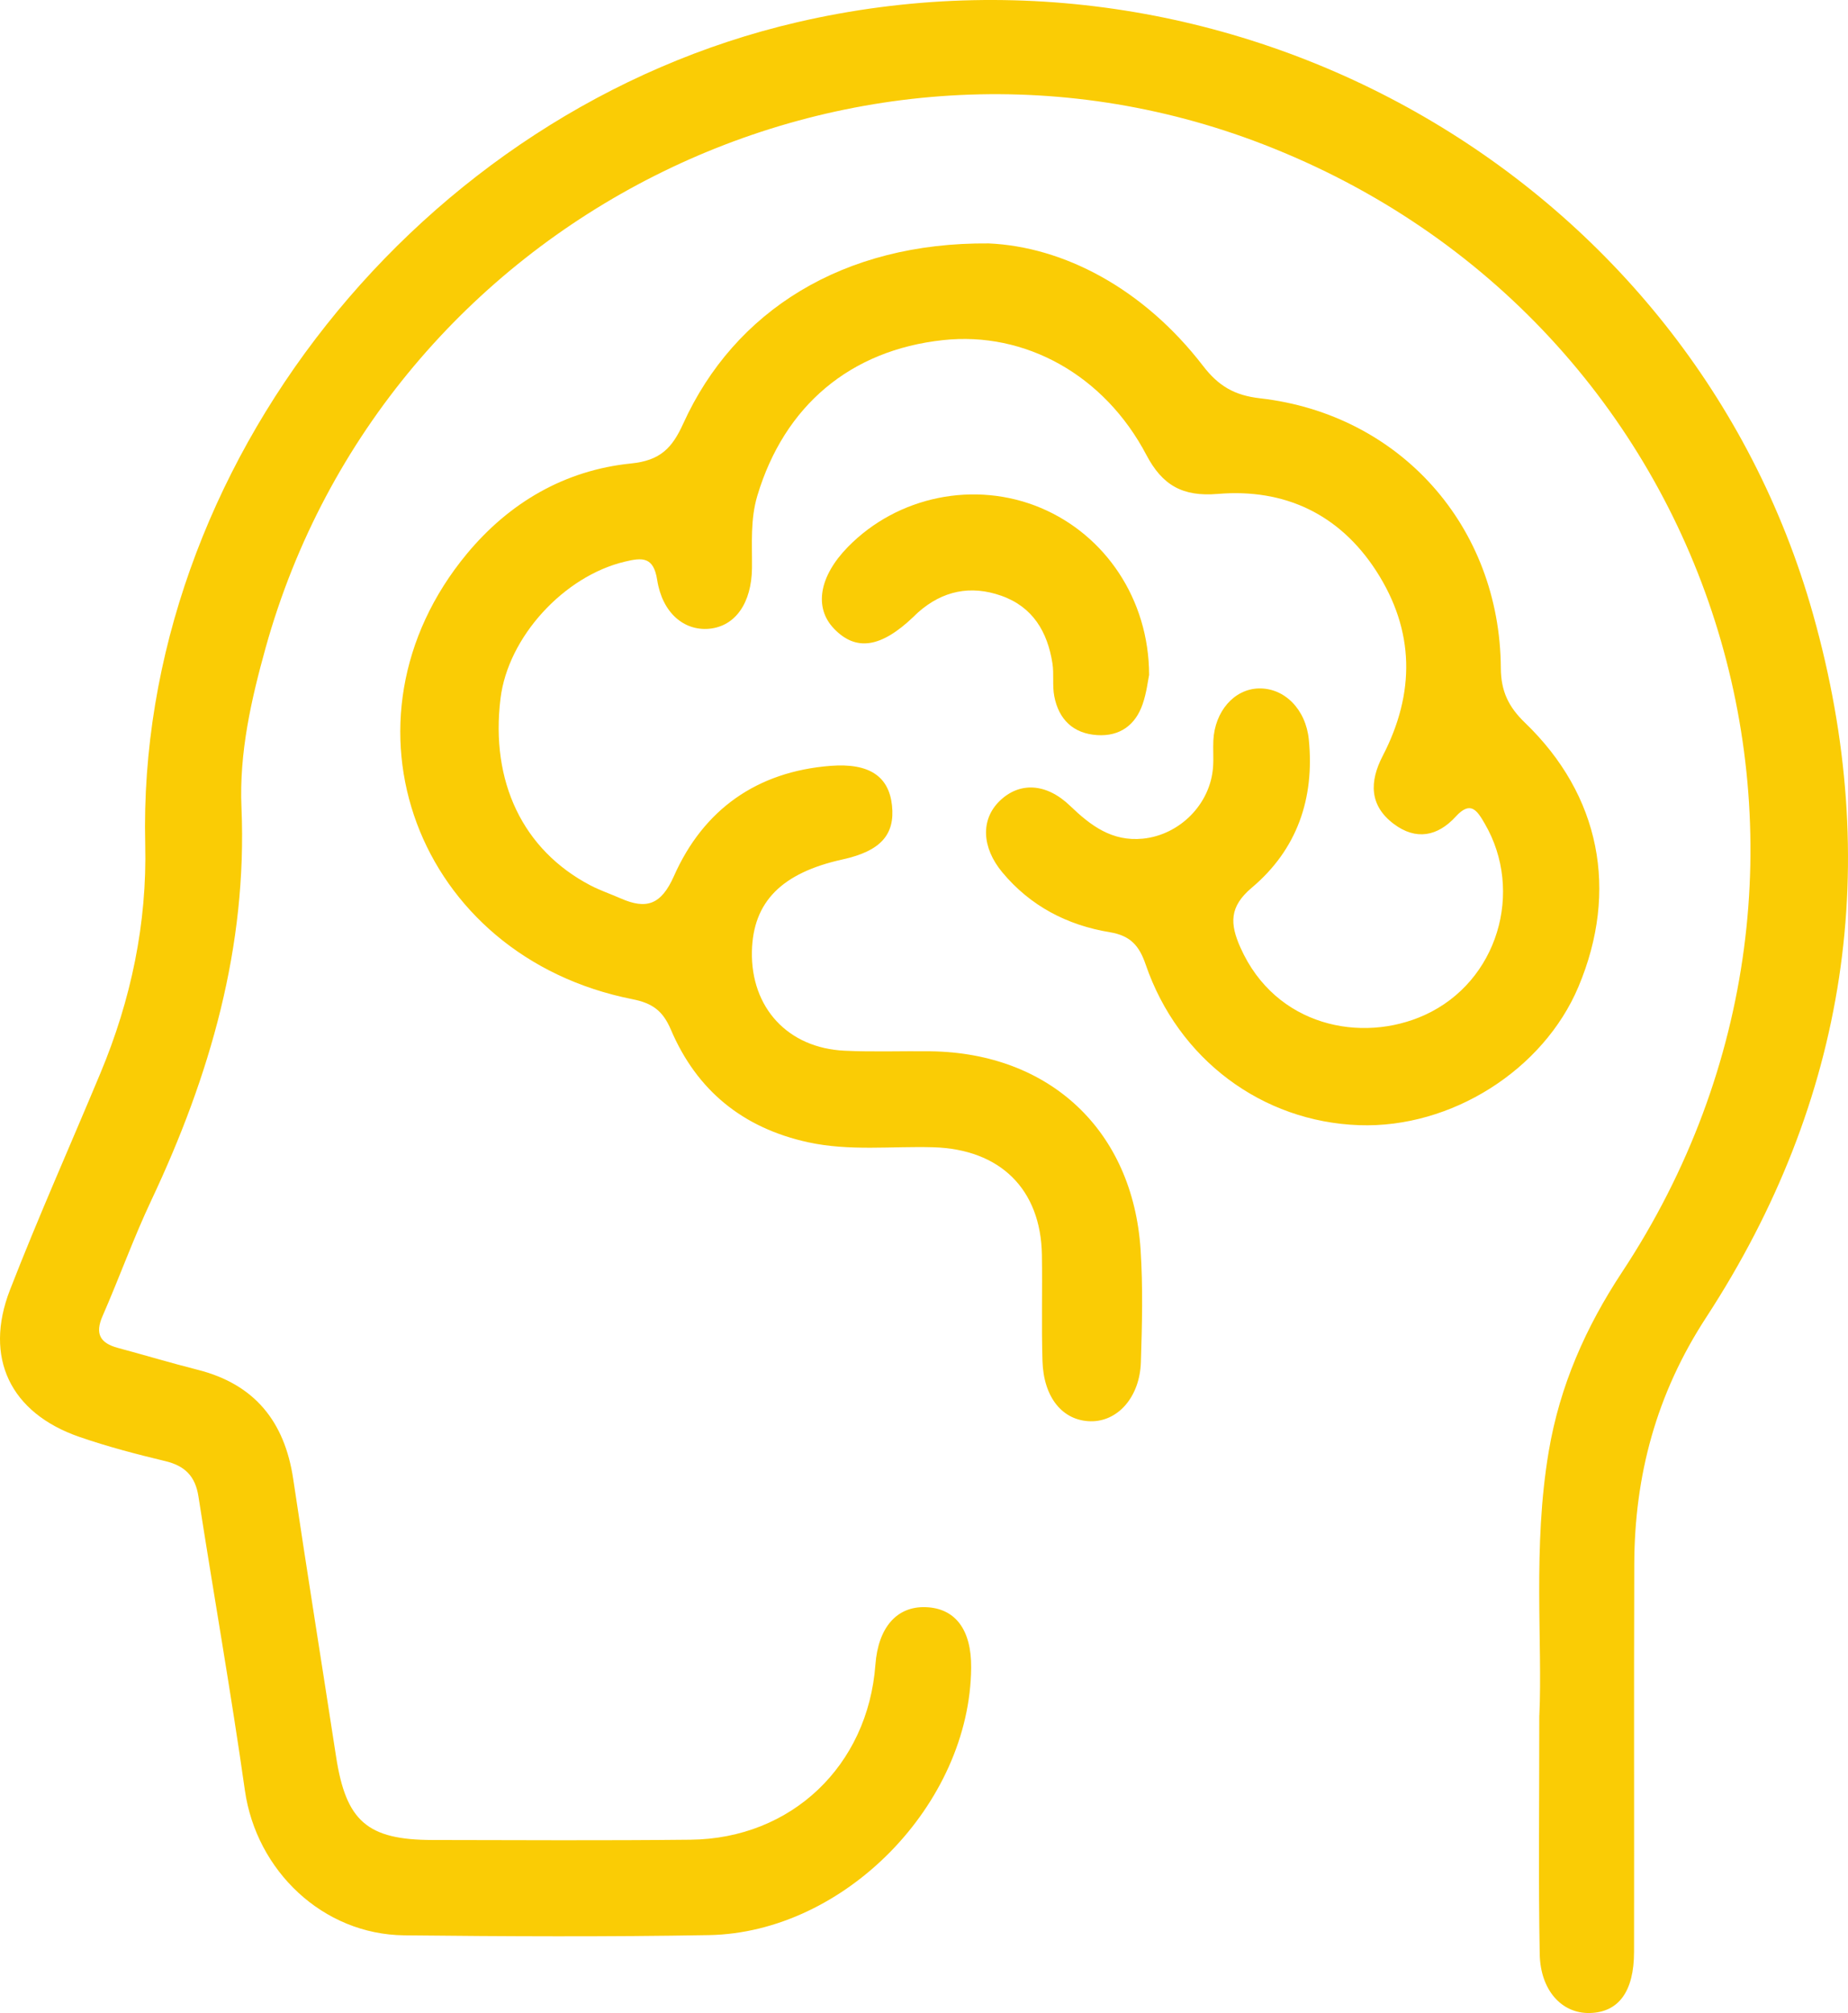
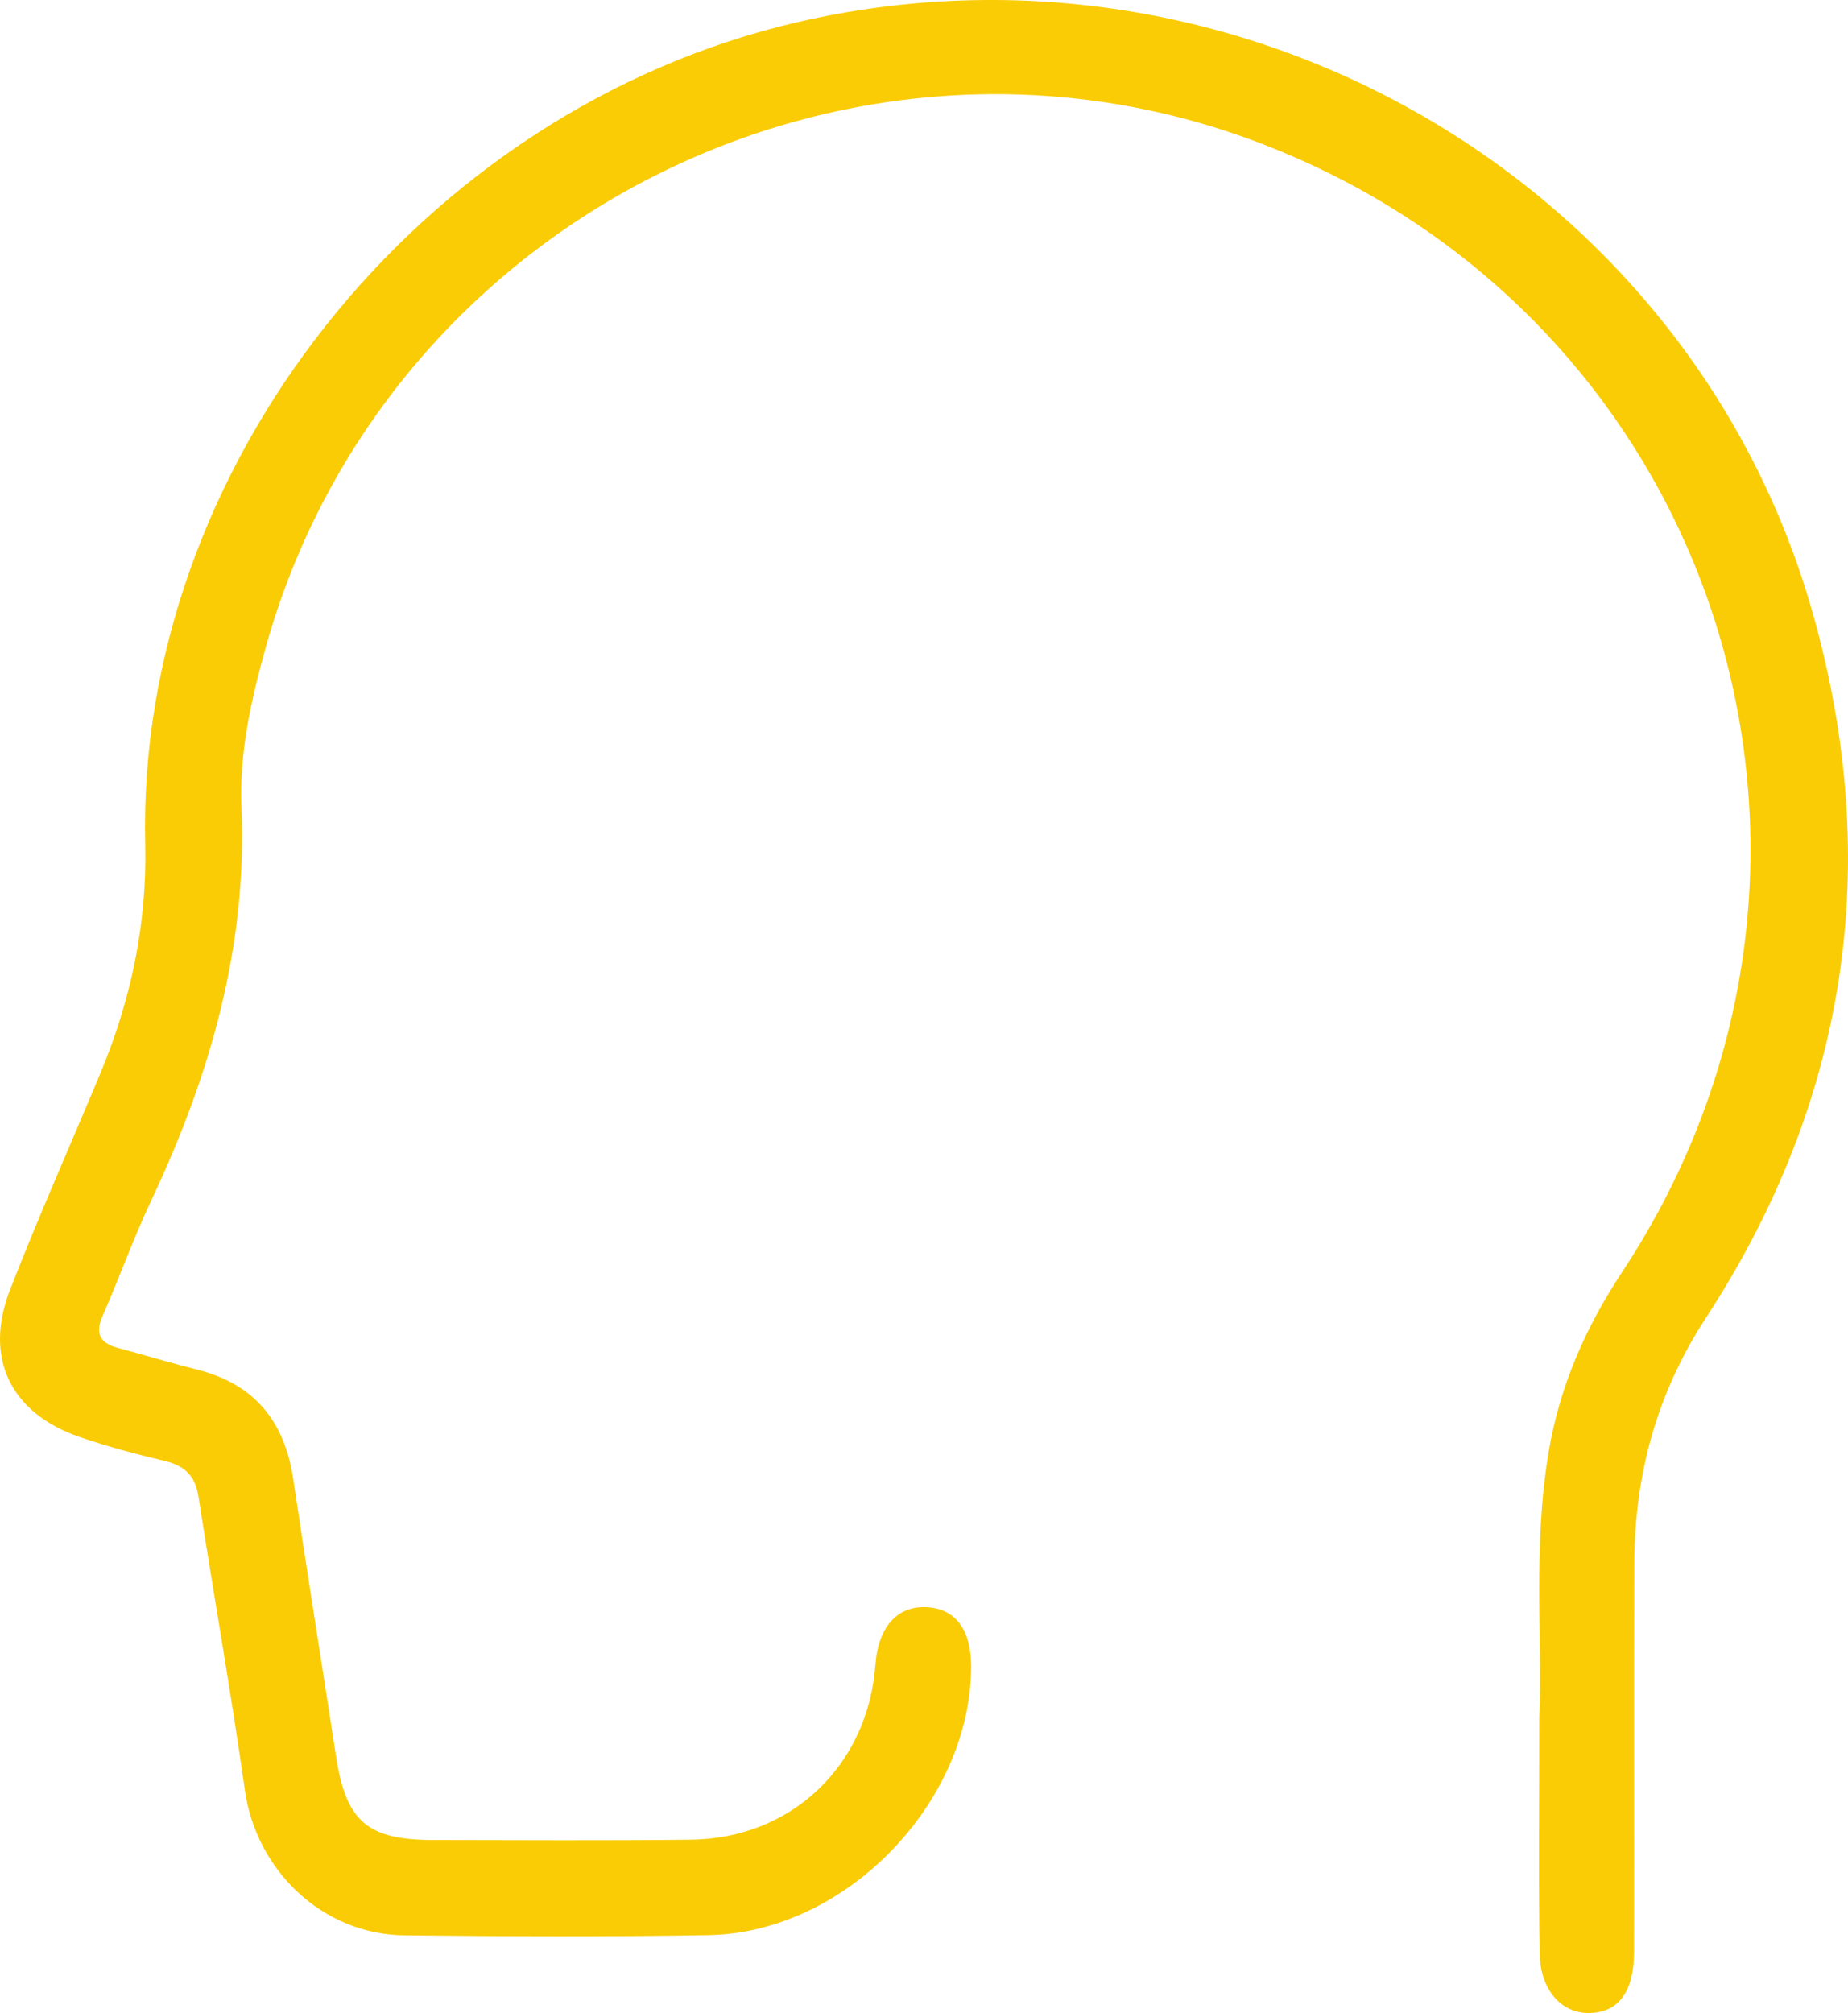
<svg xmlns="http://www.w3.org/2000/svg" id="Layer_2" data-name="Layer 2" viewBox="0 0 258.6 281.68">
  <defs>
    <style>
      .cls-1 {
        fill: #facc05;
      }
    </style>
  </defs>
  <g id="Layer_1-2" data-name="Layer 1">
    <g>
      <path class="cls-1" d="M215.41,240c.46-10.09-.95-23.52,1.31-36.9,1.55-9.21,5.19-17.41,10.25-25.08,37.78-57.21,13.66-133.11-50.19-157.82C119.12-2.12,53.84,30.77,37.17,90.64c-2.02,7.27-3.71,14.69-3.38,22.36,.83,19.47-4.4,37.53-12.61,54.94-2.5,5.3-4.48,10.84-6.83,16.21-1.09,2.49-.33,3.78,2.13,4.45,3.72,1,7.42,2.11,11.16,3.06,8,2.02,12.19,7.25,13.39,15.28,1.93,12.96,4.01,25.91,6,38.86,1.39,9.03,4.36,11.64,13.48,11.66,12.05,.02,24.09,.09,36.13-.04,14.12-.15,24.81-10.36,25.86-24.49,.39-5.21,2.99-8.19,7.03-8.05,4.15,.14,6.42,3.15,6.37,8.48-.16,19.05-17.68,37.07-36.71,37.41-14.2,.25-28.41,.18-42.62,.03-11.39-.12-20.7-9.03-22.3-20.28-1.95-13.74-4.37-27.42-6.5-41.13-.44-2.84-1.89-4.29-4.66-4.95-4.05-.97-8.09-2.03-12.02-3.39-9.62-3.33-13.39-11.06-9.69-20.57,3.97-10.21,8.44-20.22,12.66-30.34,4.28-10.25,6.53-20.95,6.26-32.03C19.06,65.46,58.76,15.37,111.56,3.11c61.67-14.32,125.04,22.08,142.15,82.84,9.82,34.87,4.86,67.99-14.97,98.41-6.96,10.68-10.01,22.08-10.05,34.53-.06,18.07,0,36.14-.03,54.2,0,5.58-2.16,8.49-6.21,8.58-3.87,.09-6.89-3.13-6.99-8.25-.19-10.03-.06-20.07-.06-33.42Z" />
-       <path class="cls-1" d="M138.37,34.06c10.41,.47,21.59,6.24,29.98,17.14,2.15,2.8,4.38,4.12,7.96,4.53,19.62,2.23,33.6,17.95,33.71,37.77,.02,3.23,1.09,5.43,3.38,7.63,10.53,10.13,13.14,23.49,7.48,36.94-4.91,11.66-17.82,19.82-30.68,19.37-13.58-.47-25.33-9.21-29.88-22.48-.9-2.62-2.11-4.04-5.02-4.52-5.94-.98-11.11-3.65-15.05-8.39-2.88-3.47-3.04-7.38-.36-9.98,2.77-2.69,6.52-2.53,9.87,.7,2.88,2.77,5.85,5,10.15,4.58,5.17-.51,9.48-4.83,9.84-10.04,.09-1.23-.02-2.47,.04-3.7,.2-4.07,2.9-7.17,6.31-7.28,3.64-.11,6.63,2.92,7.05,7.15,.82,8.25-1.64,15.39-7.98,20.73-3.17,2.67-3.08,5.05-1.57,8.42,4.91,10.98,16.93,13.42,25.78,9.39,10.22-4.66,13.91-17.3,8.39-26.77-1.06-1.83-1.97-3.28-4.06-.99-2.54,2.78-5.57,3.36-8.67,1.03-3.44-2.58-3.41-5.93-1.56-9.5,4.57-8.81,4.51-17.54-.91-25.92-5.16-7.96-12.85-11.54-22.14-10.76-4.96,.42-7.78-1.22-10.01-5.45-5.88-11.19-16.97-17.32-28.46-16.07-12.96,1.4-22.2,9.17-25.98,21.77-1,3.34-.72,6.73-.75,10.11-.05,4.91-2.34,8.18-6.01,8.51-3.52,.31-6.55-2.24-7.26-6.85-.51-3.25-2.08-3.13-4.53-2.54-8.53,2.03-16.34,10.55-17.39,19.14-1.43,11.66,3.13,21.2,12.57,26.15,1.36,.71,2.84,1.21,4.25,1.83,3.6,1.58,5.66,.9,7.45-3.13,4.13-9.32,11.63-14.62,21.92-15.42,5.44-.42,8.15,1.49,8.59,5.52,.45,4.13-1.62,6.41-6.89,7.57-8.55,1.88-12.56,5.94-12.71,12.87-.16,7.88,5.03,13.53,12.97,13.9,4.01,.19,8.03,.03,12.04,.08,16.69,.23,28.29,11.09,29.38,27.76,.34,5.23,.21,10.5,.04,15.75-.16,4.89-3.24,8.32-7.03,8.26-3.91-.07-6.59-3.3-6.74-8.45-.15-4.94,0-9.88-.08-14.83-.15-9.22-5.86-14.78-15.18-15.06-5.85-.17-11.72,.57-17.54-.7-9.13-2-15.58-7.25-19.21-15.78-1.11-2.6-2.56-3.68-5.33-4.23-30.29-5.98-42.57-38.97-23.2-62.34,5.94-7.16,13.7-11.69,22.97-12.63,4.07-.41,5.74-2.14,7.29-5.56,7.17-15.8,22.37-25.41,42.77-25.23Z" />
-       <path class="cls-1" d="M160.81,94.39c-.17,.82-.36,2.53-.91,4.12-1.01,2.96-3.21,4.55-6.36,4.35-3.35-.21-5.39-2.19-6.01-5.44-.29-1.5-.02-3.1-.26-4.61-.69-4.4-2.74-7.89-7.15-9.45-4.29-1.51-8.21-.71-11.64,2.32-.23,.2-.44,.43-.67,.64-4.54,4.33-8.04,4.85-11.11,1.64-2.82-2.94-2.08-7.31,1.95-11.43,6.97-7.12,17.77-9.32,26.95-5.48,9.07,3.8,15.17,12.81,15.2,23.35Z" />
+       <path class="cls-1" d="M138.37,34.06Z" />
    </g>
  </g>
</svg>